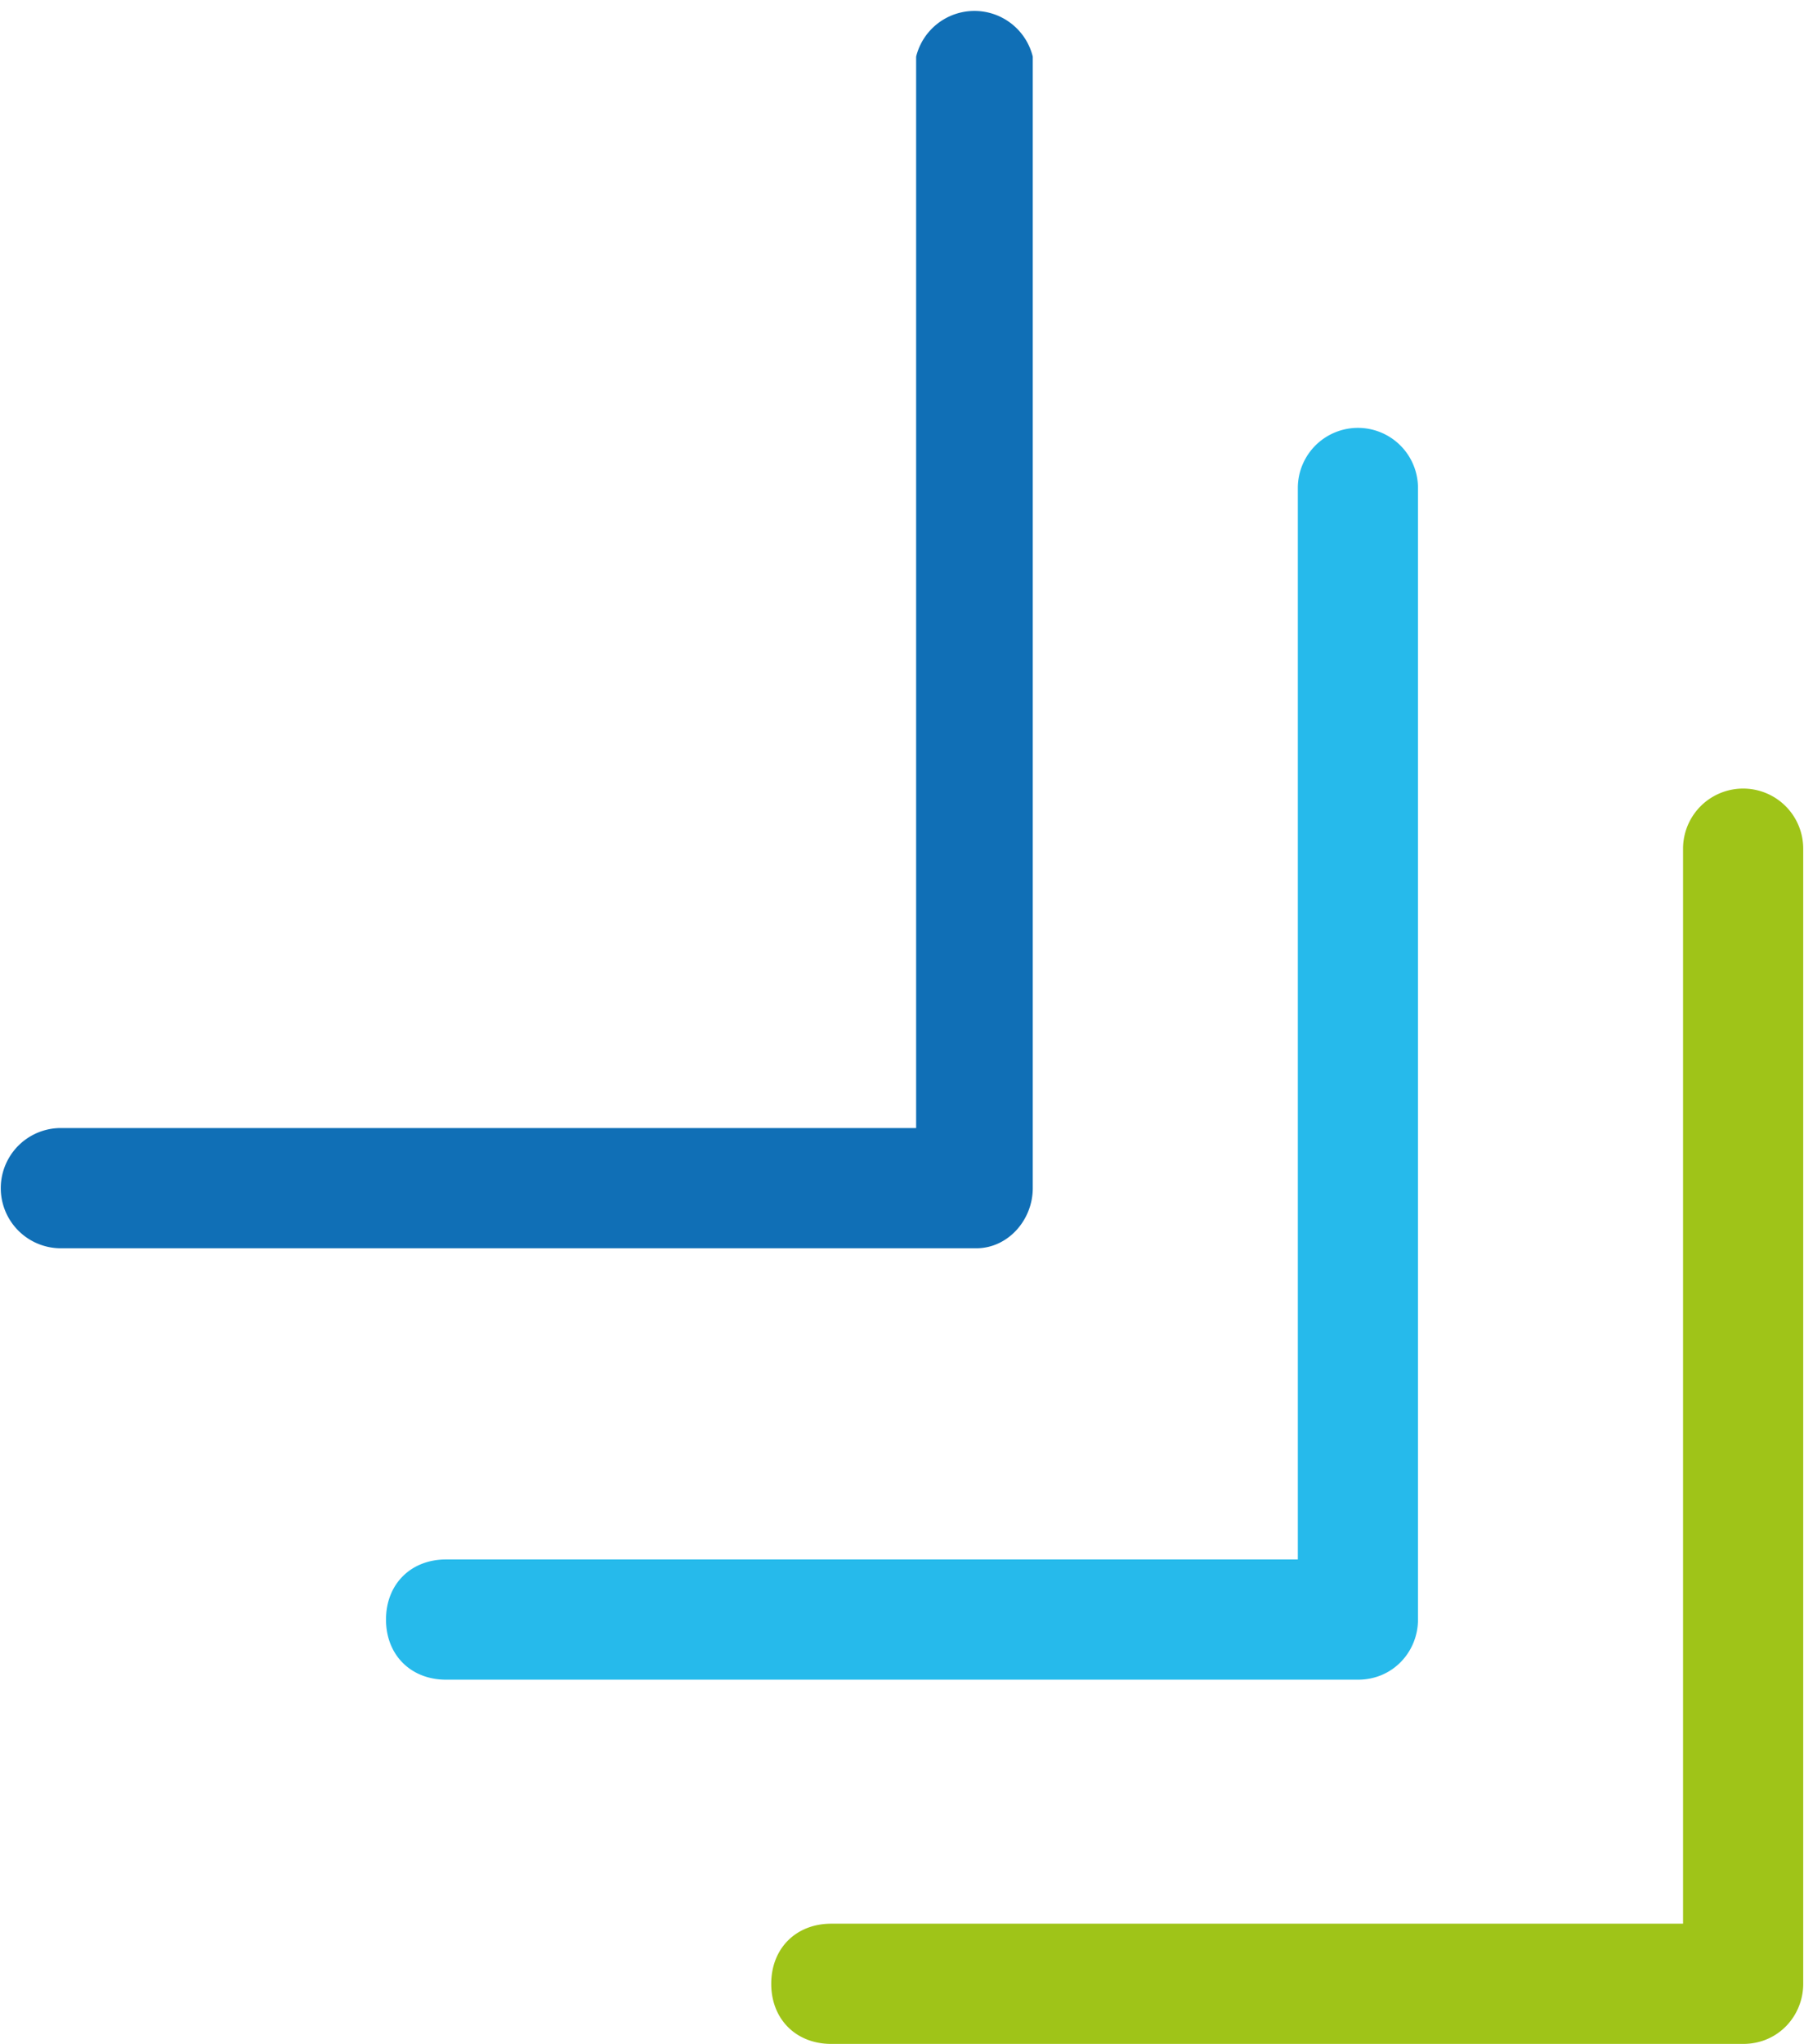
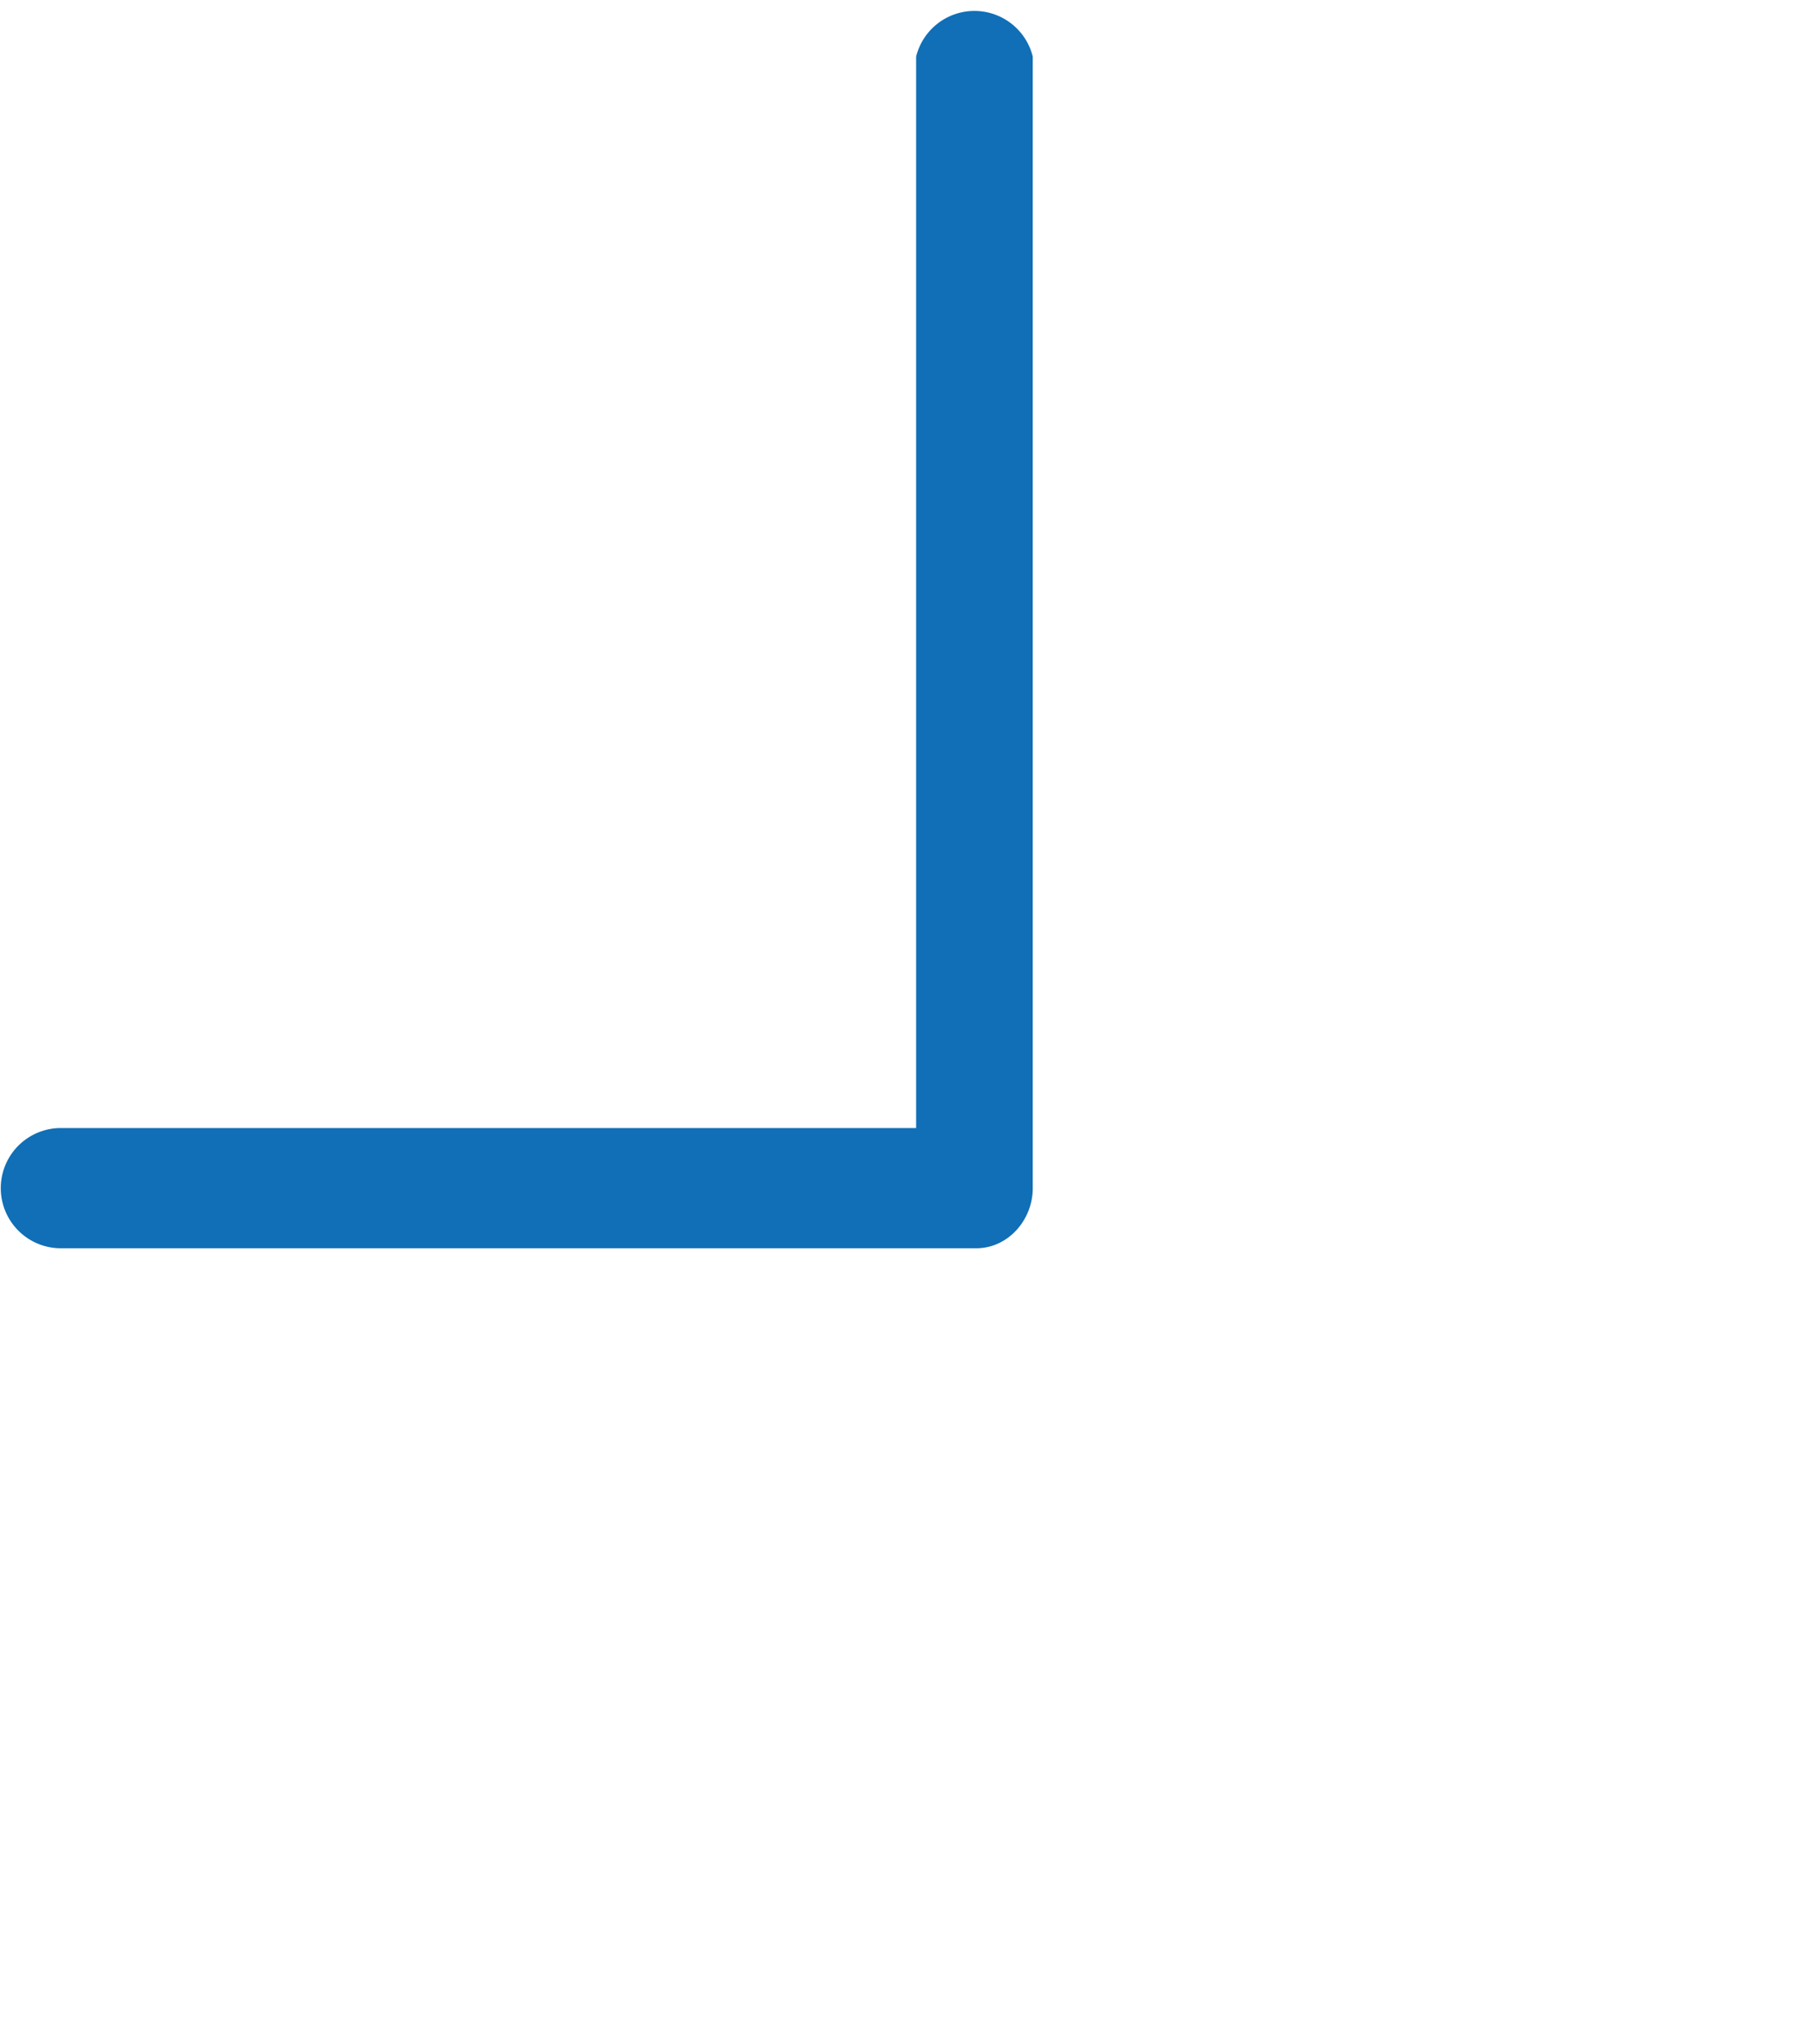
<svg xmlns="http://www.w3.org/2000/svg" width="68" height="77" viewBox="0 0 51 57.8">
  <path fill="#106fb6" d="M25.9 1.5v32l1.7-1.6H1.7a1.7 1.7 0 1 0 0 3.4h25.9c.9 0 1.6-.8 1.6-1.7v-32a1.7 1.7 0 0 0-3.3 0Z" />
-   <path fill="#26baeb" d="M36.7 13.7v32l1.7-1.6H12.6c-1 0-1.7.7-1.7 1.7s.7 1.7 1.7 1.7h25.8c1 0 1.7-.8 1.7-1.7v-32a1.7 1.7 0 0 0-3.4 0Z" />
-   <path fill="#9fc418" d="M47.6 24v32l1.7-1.6H23.5c-1 0-1.7.7-1.7 1.7s.7 1.7 1.7 1.7h25.8c1 0 1.7-.8 1.7-1.7V24a1.7 1.7 0 0 0-3.4 0Z" />
</svg>